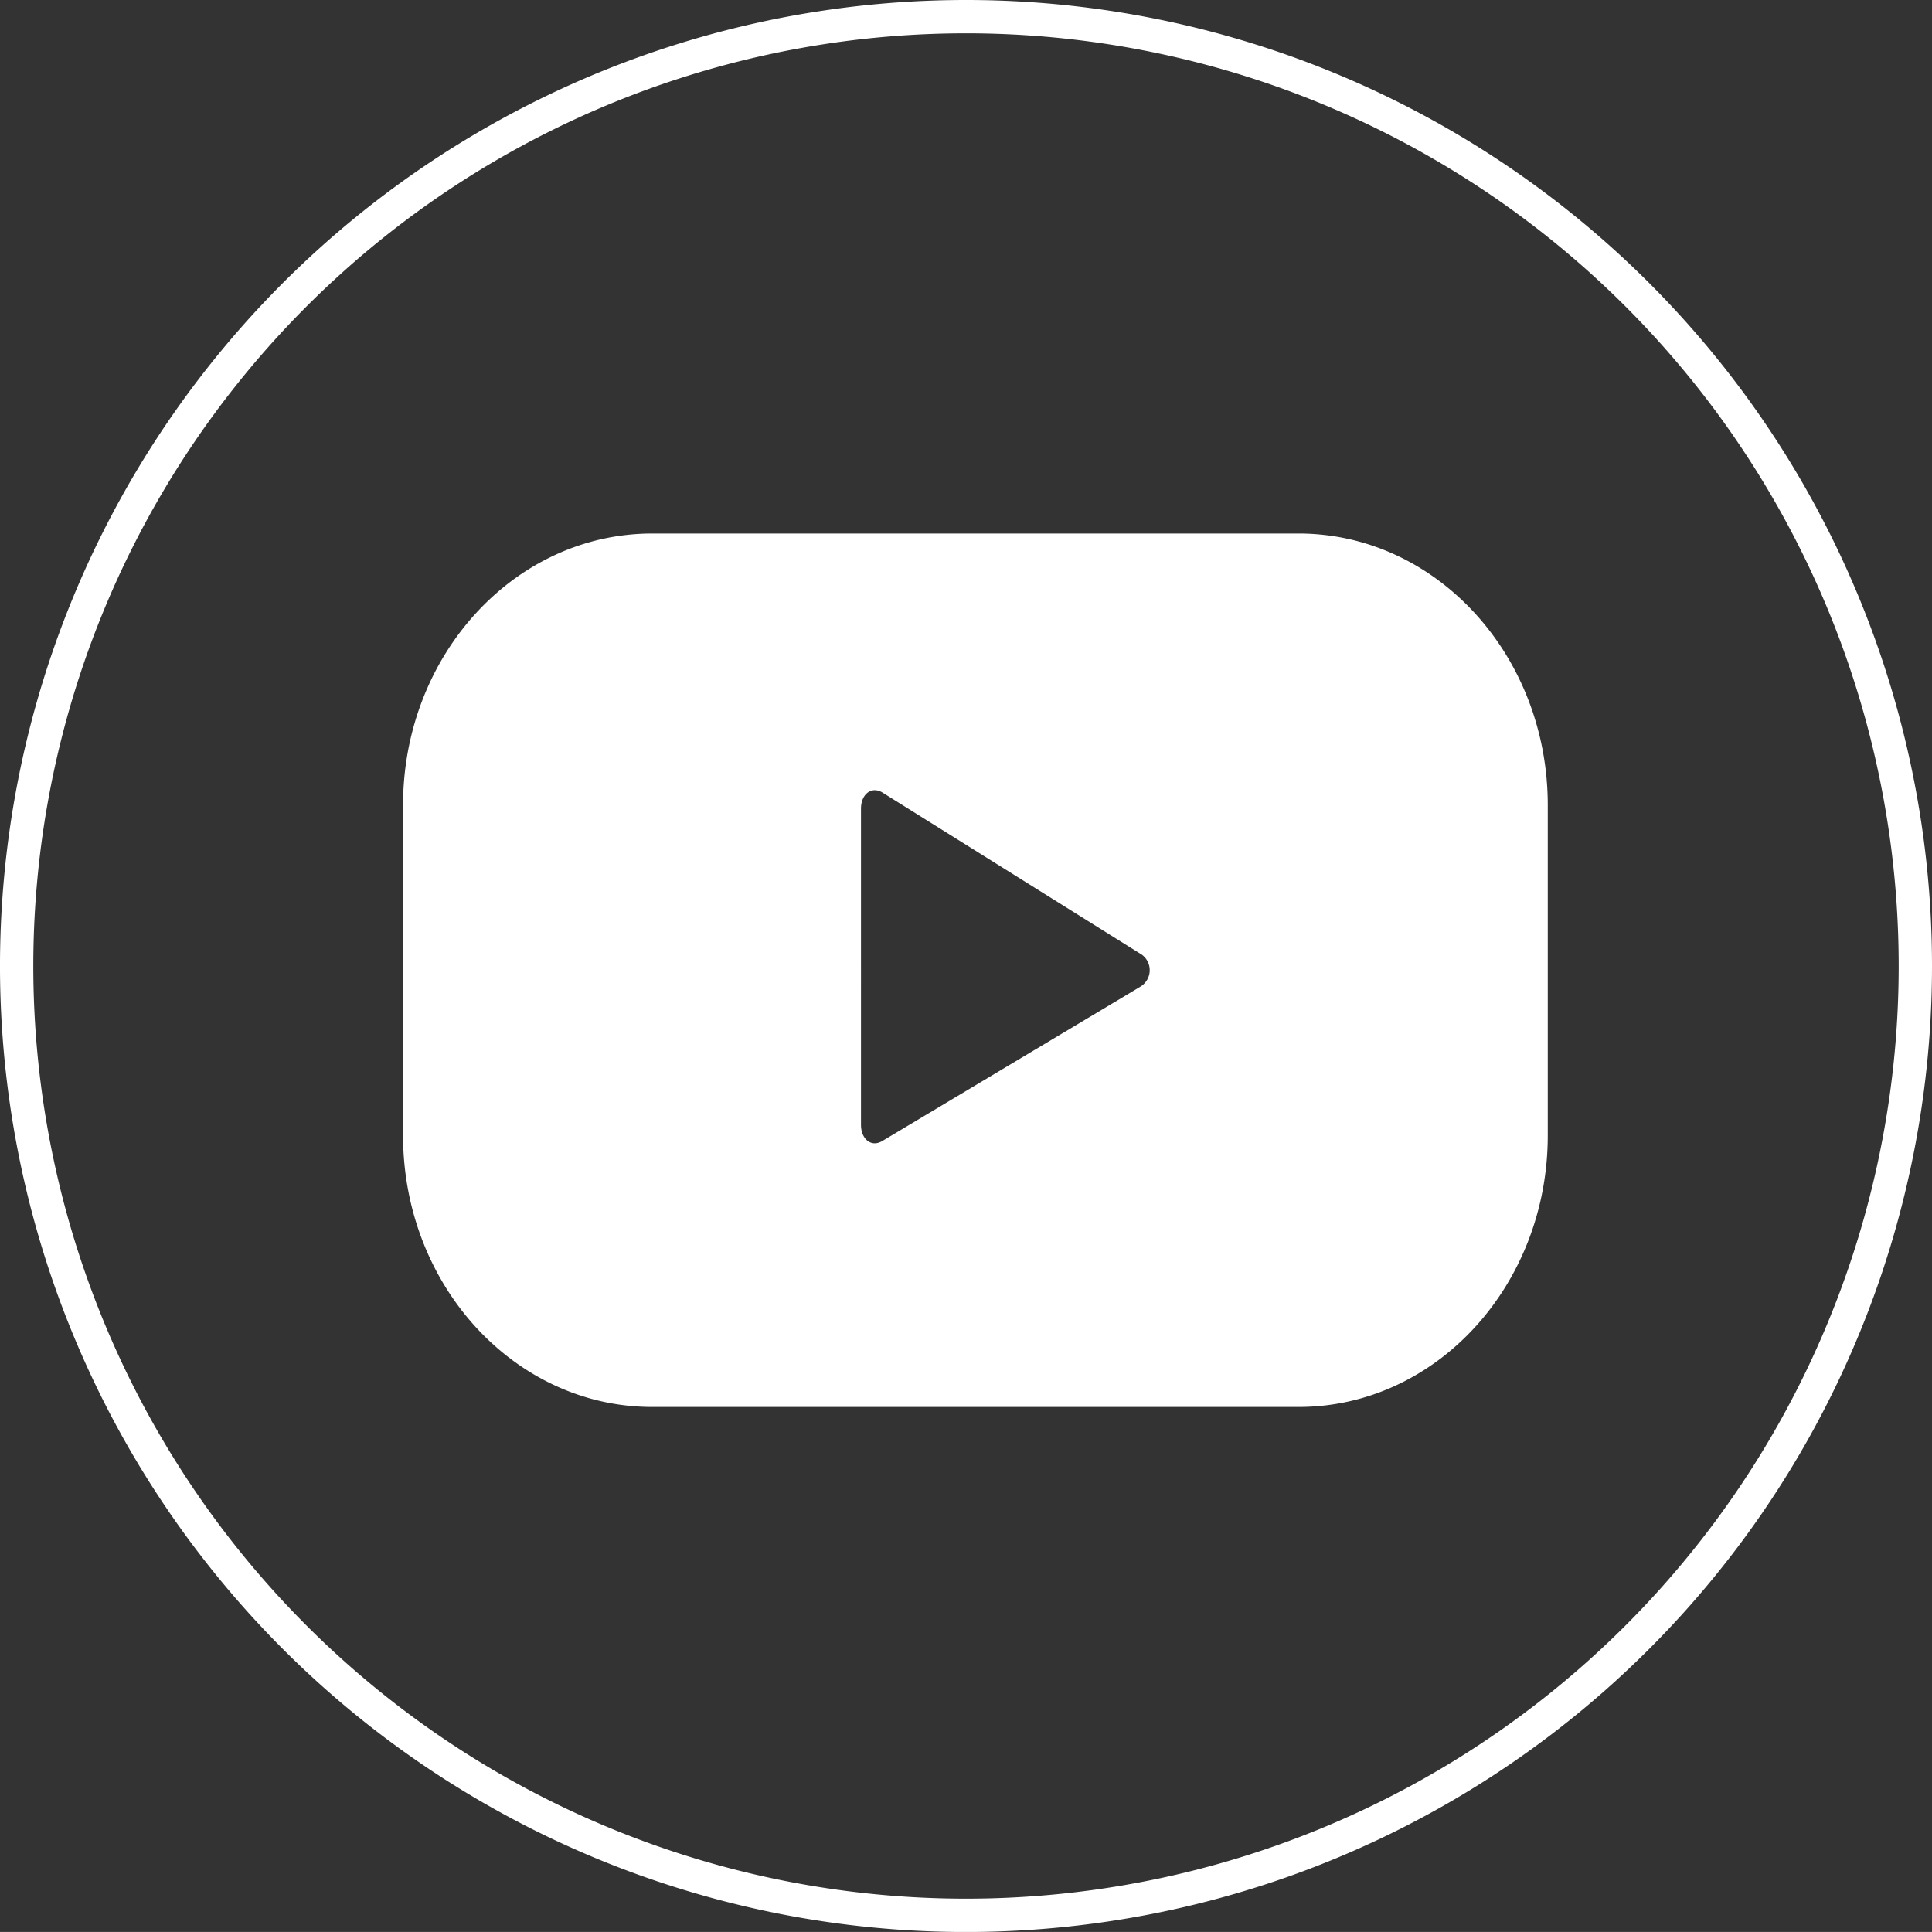
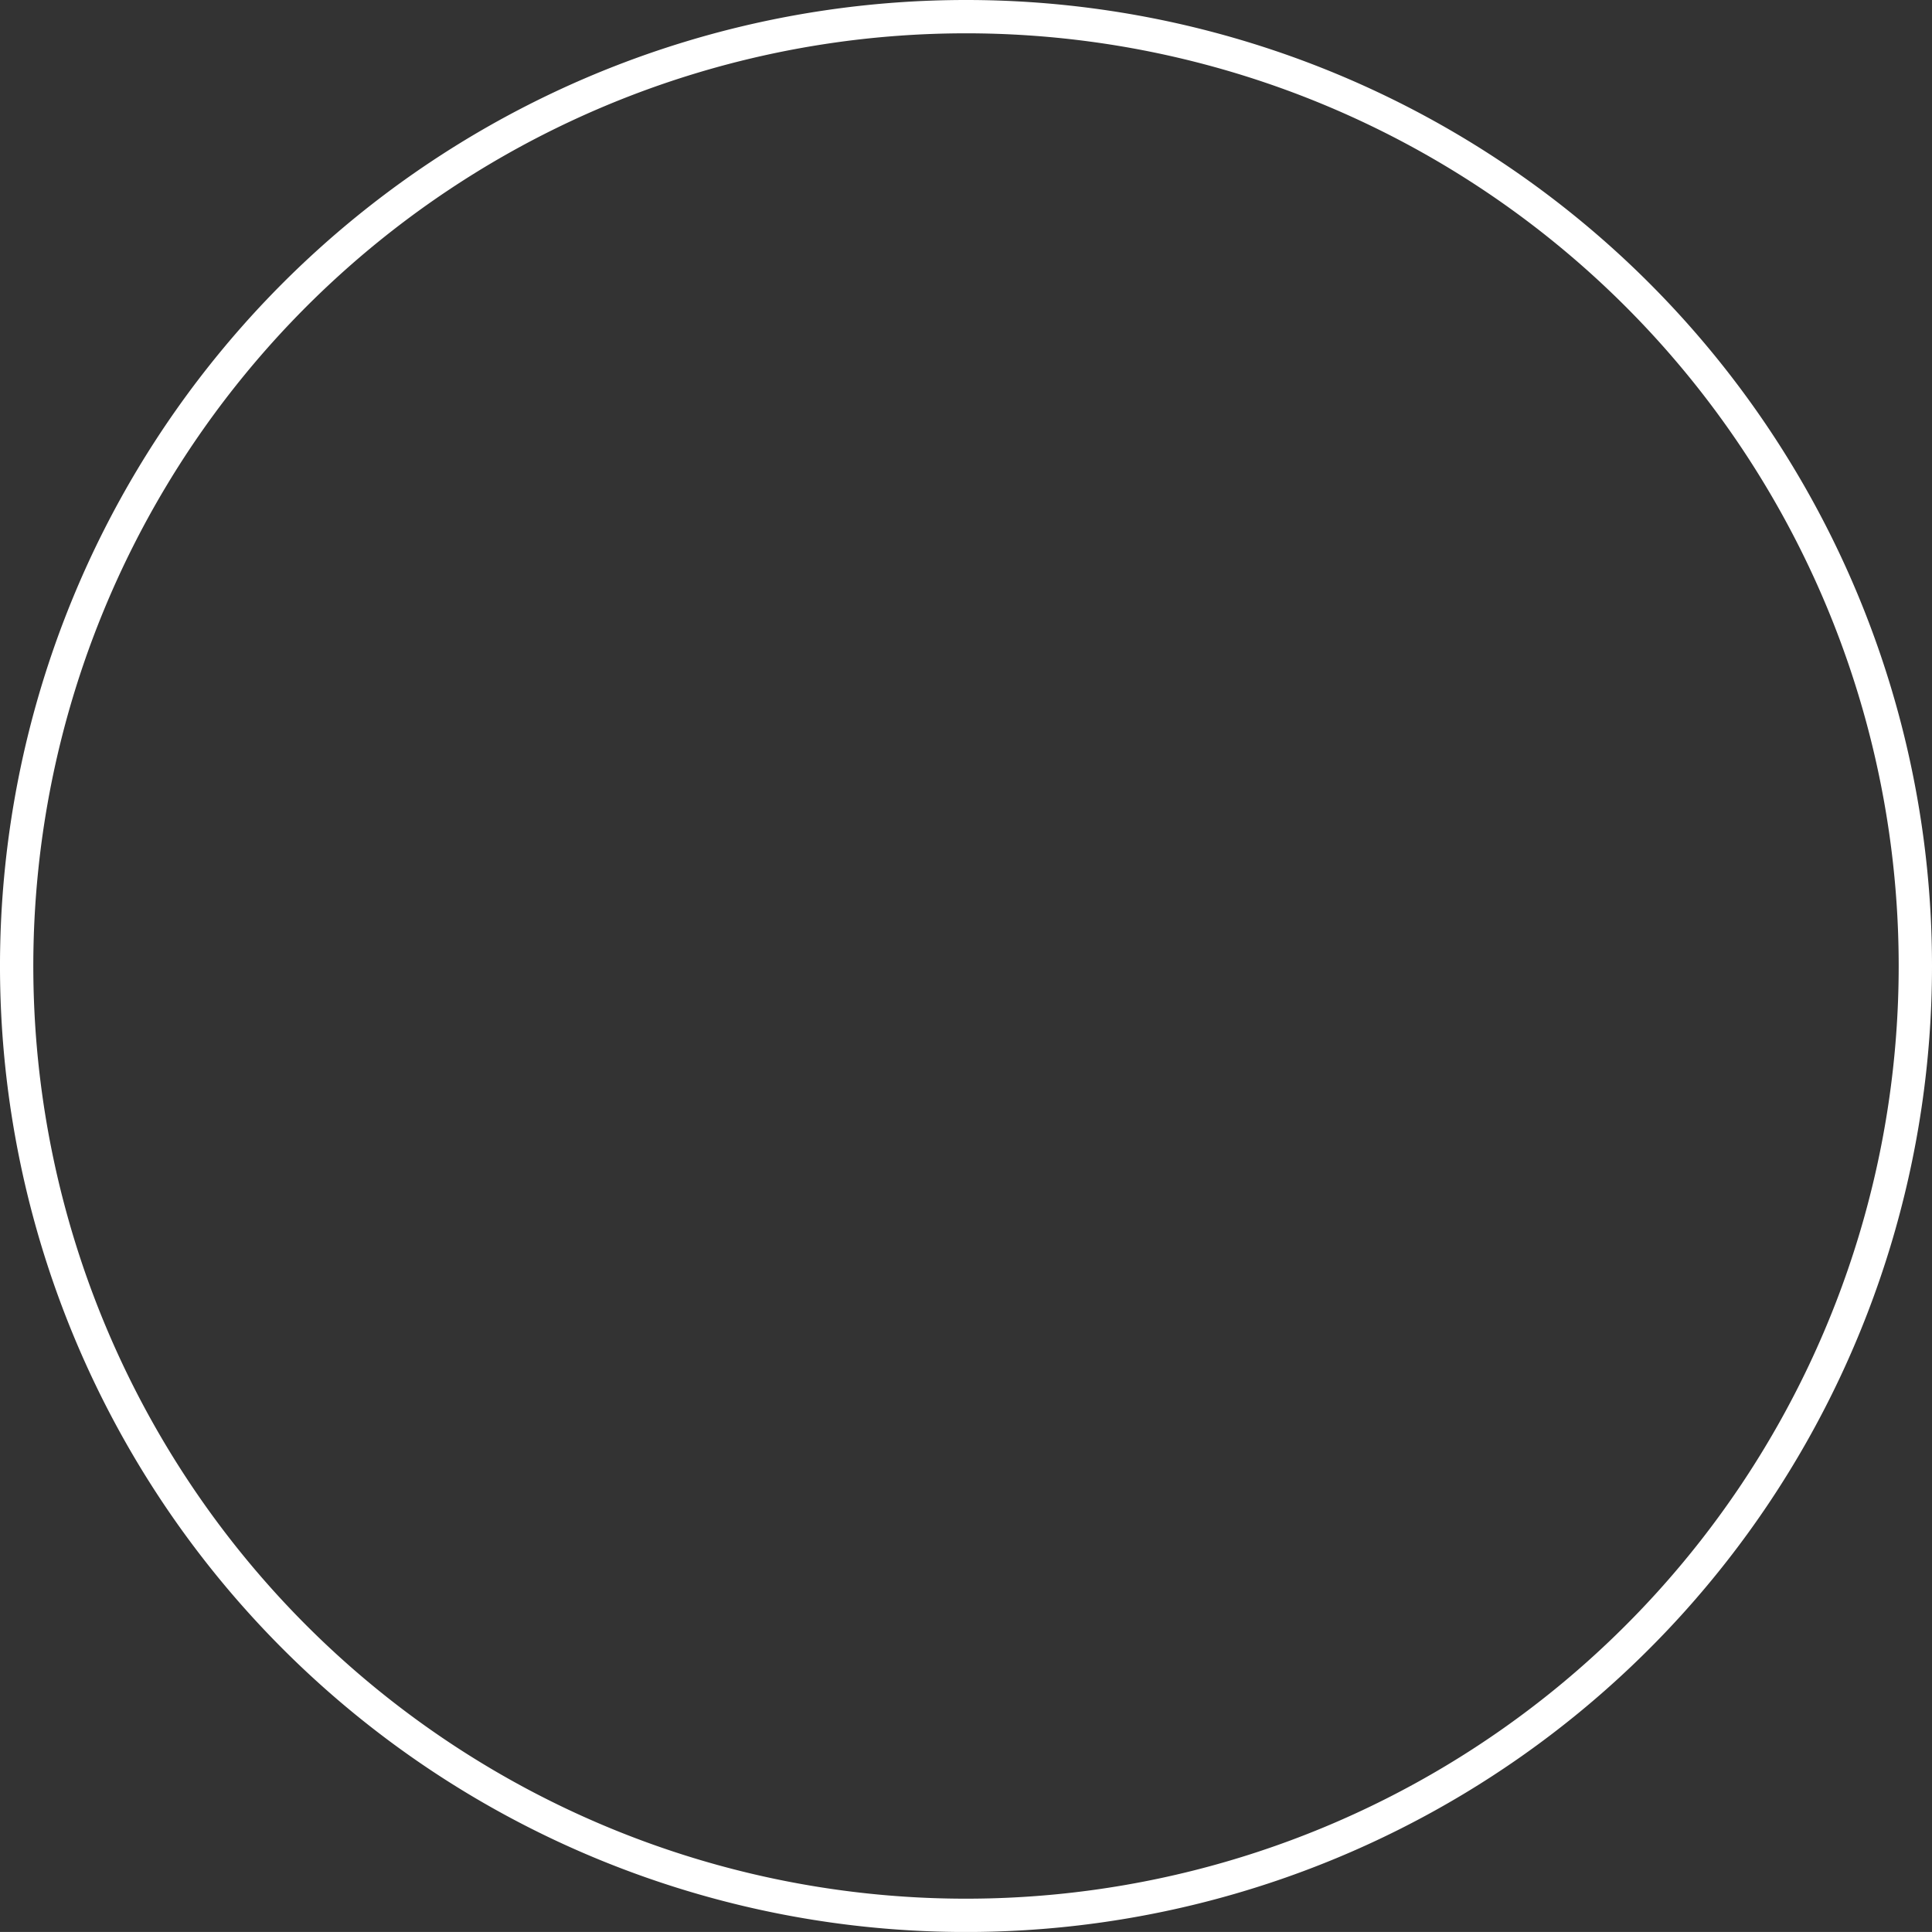
<svg xmlns="http://www.w3.org/2000/svg" width="57.99" height="57.989" viewBox="0 0 57.99 57.989">
  <rect x="0" y="0" width="57.99" height="57.989" fill="#333333" stroke="none" />
  <g transform="translate(-1080.234 -1227.128)">
    <g transform="translate(1080.734 1227.628)">
      <path d="M292.673,37.965A28.495,28.495,0,1,1,264.178,9.471,28.494,28.494,0,0,1,292.673,37.965Z" transform="translate(-235.683 -9.471)" fill="none" stroke="#fff" stroke-miterlimit="10" stroke-width="1" />
-       <path d="M285.526,40.418c0-4.5-3.349-8.153-7.48-8.153h-19.4c-4.13,0-7.479,3.651-7.479,8.153v9.911c0,4.5,3.348,8.153,7.479,8.153h19.4c4.13,0,7.48-3.65,7.48-8.153Zm-12.239,5.455L265.55,50.5c-.336.2-.638-.067-.638-.484V40.52c0-.422.311-.687.648-.478l7.789,4.869a.577.577,0,0,1-.063.962" transform="translate(-239.569 -16.751)" fill="#fff" />
    </g>
  </g>
</svg>